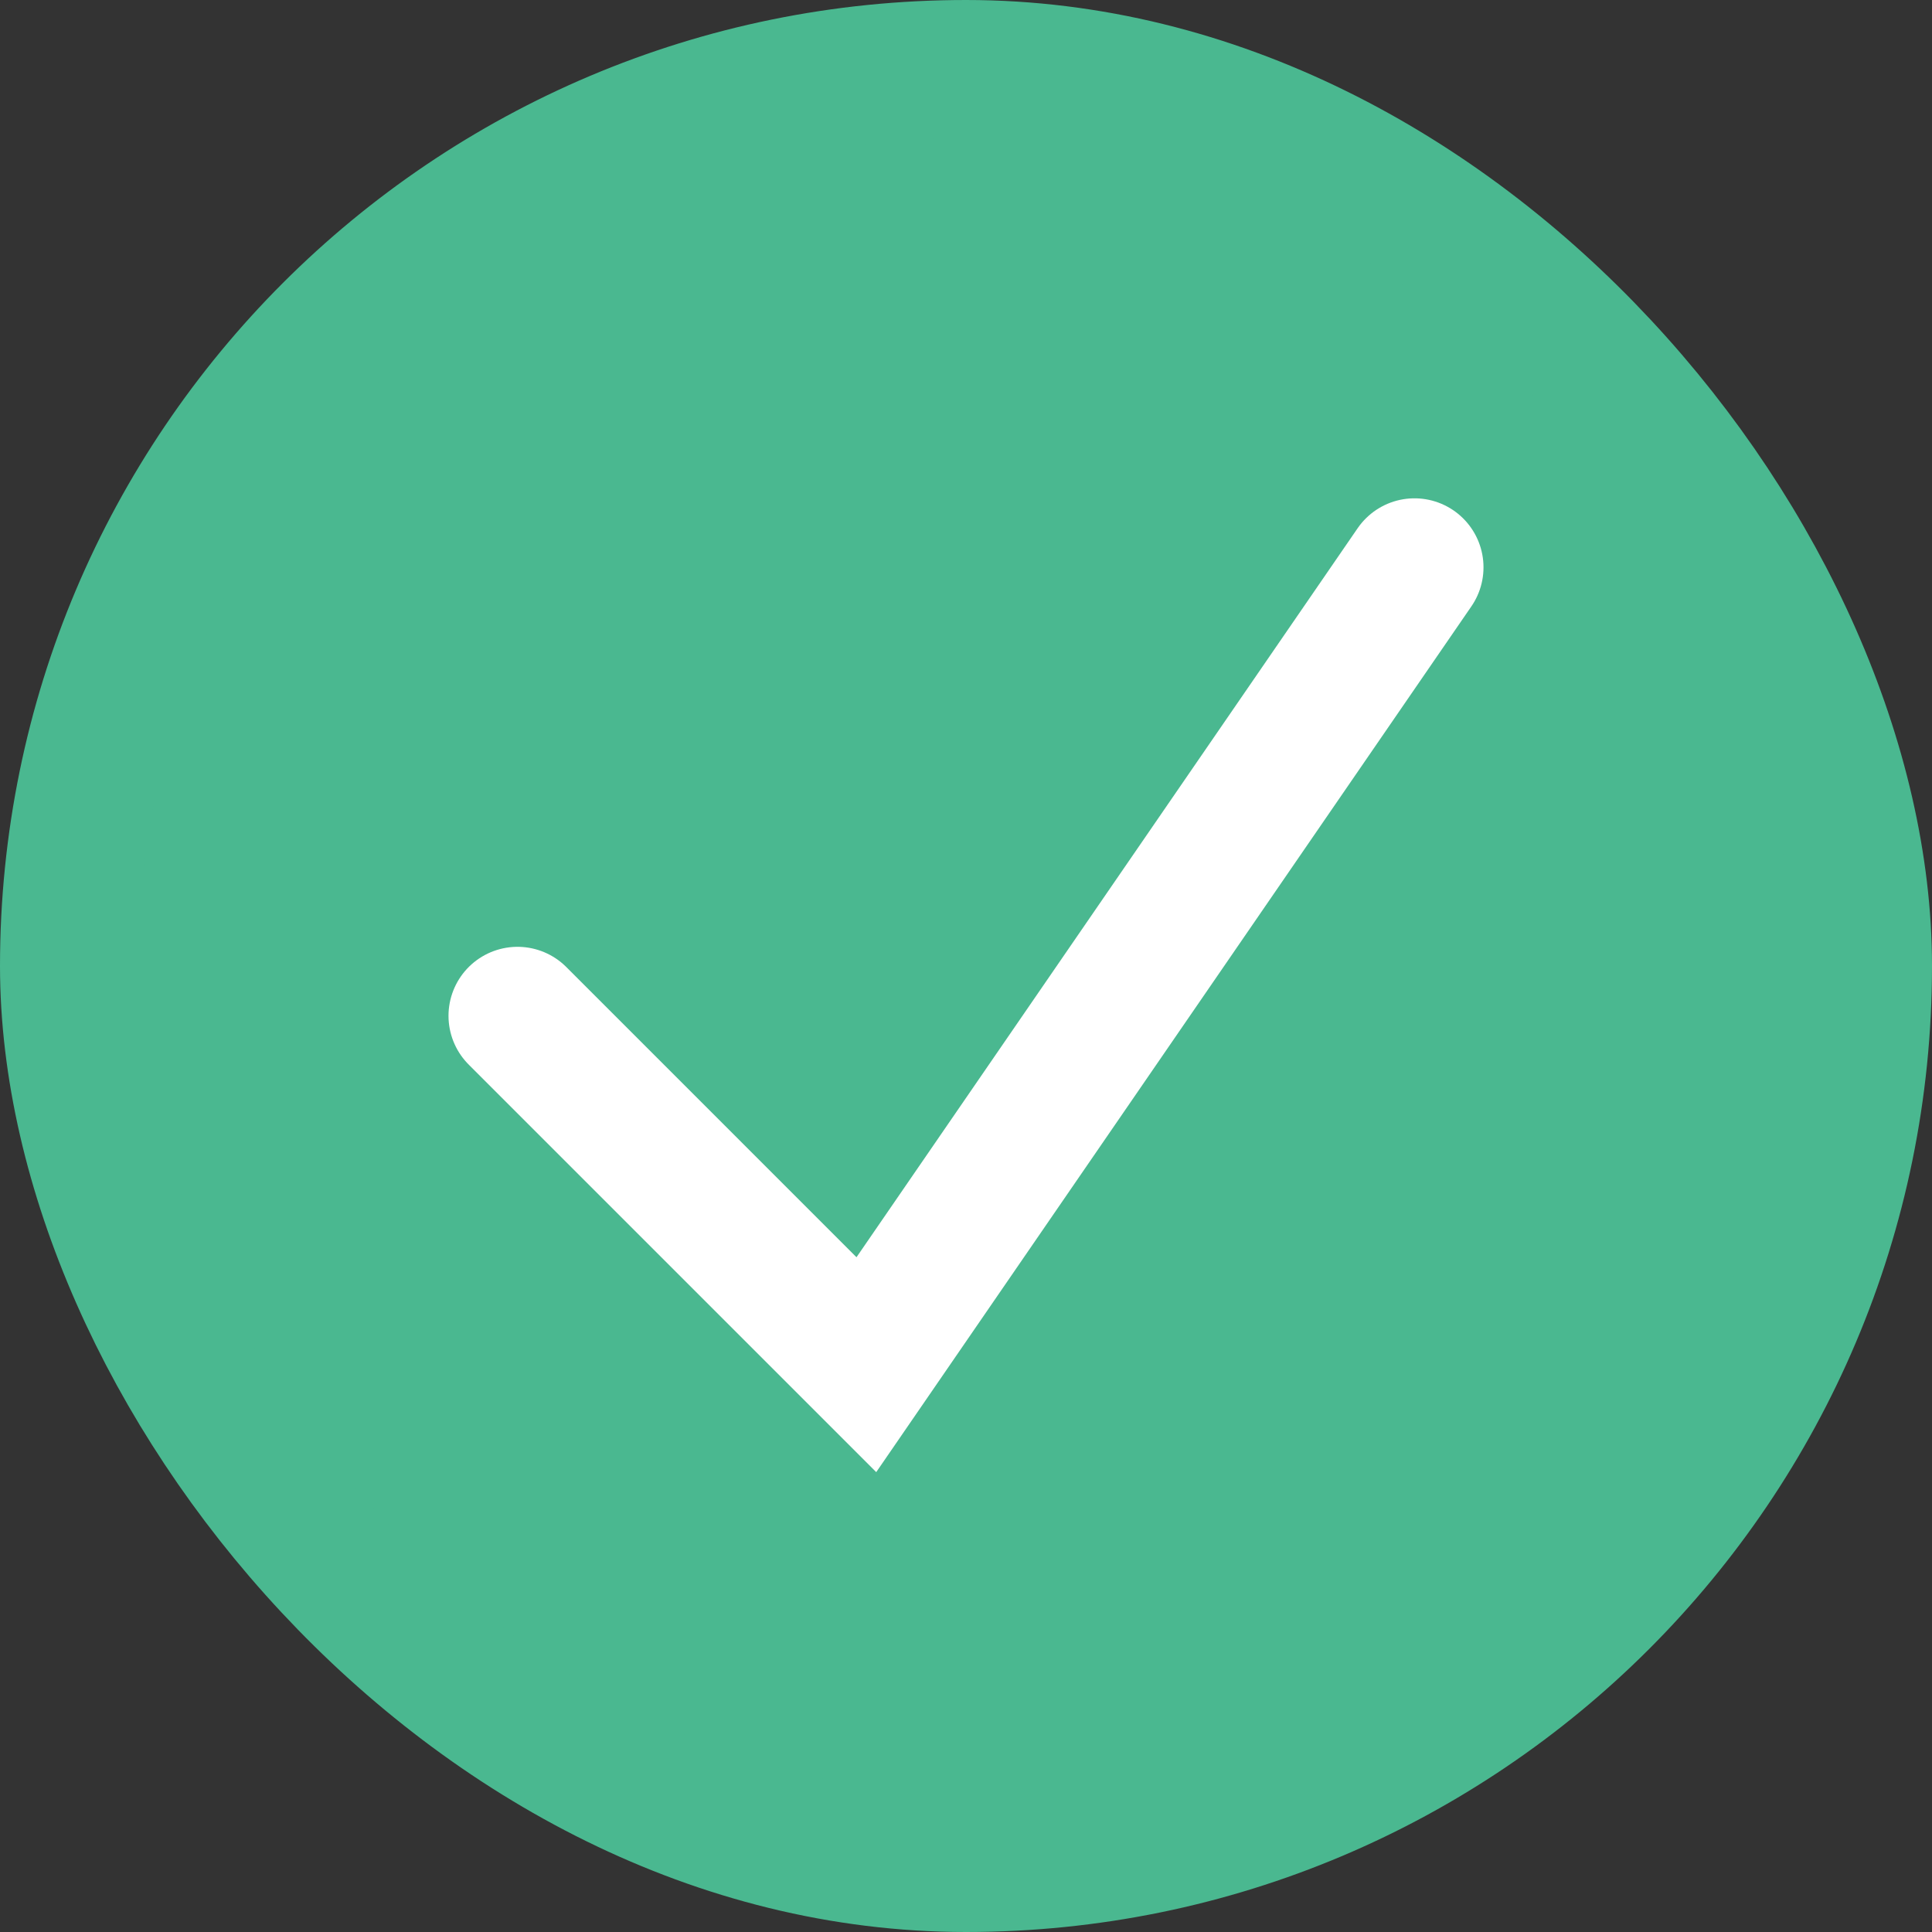
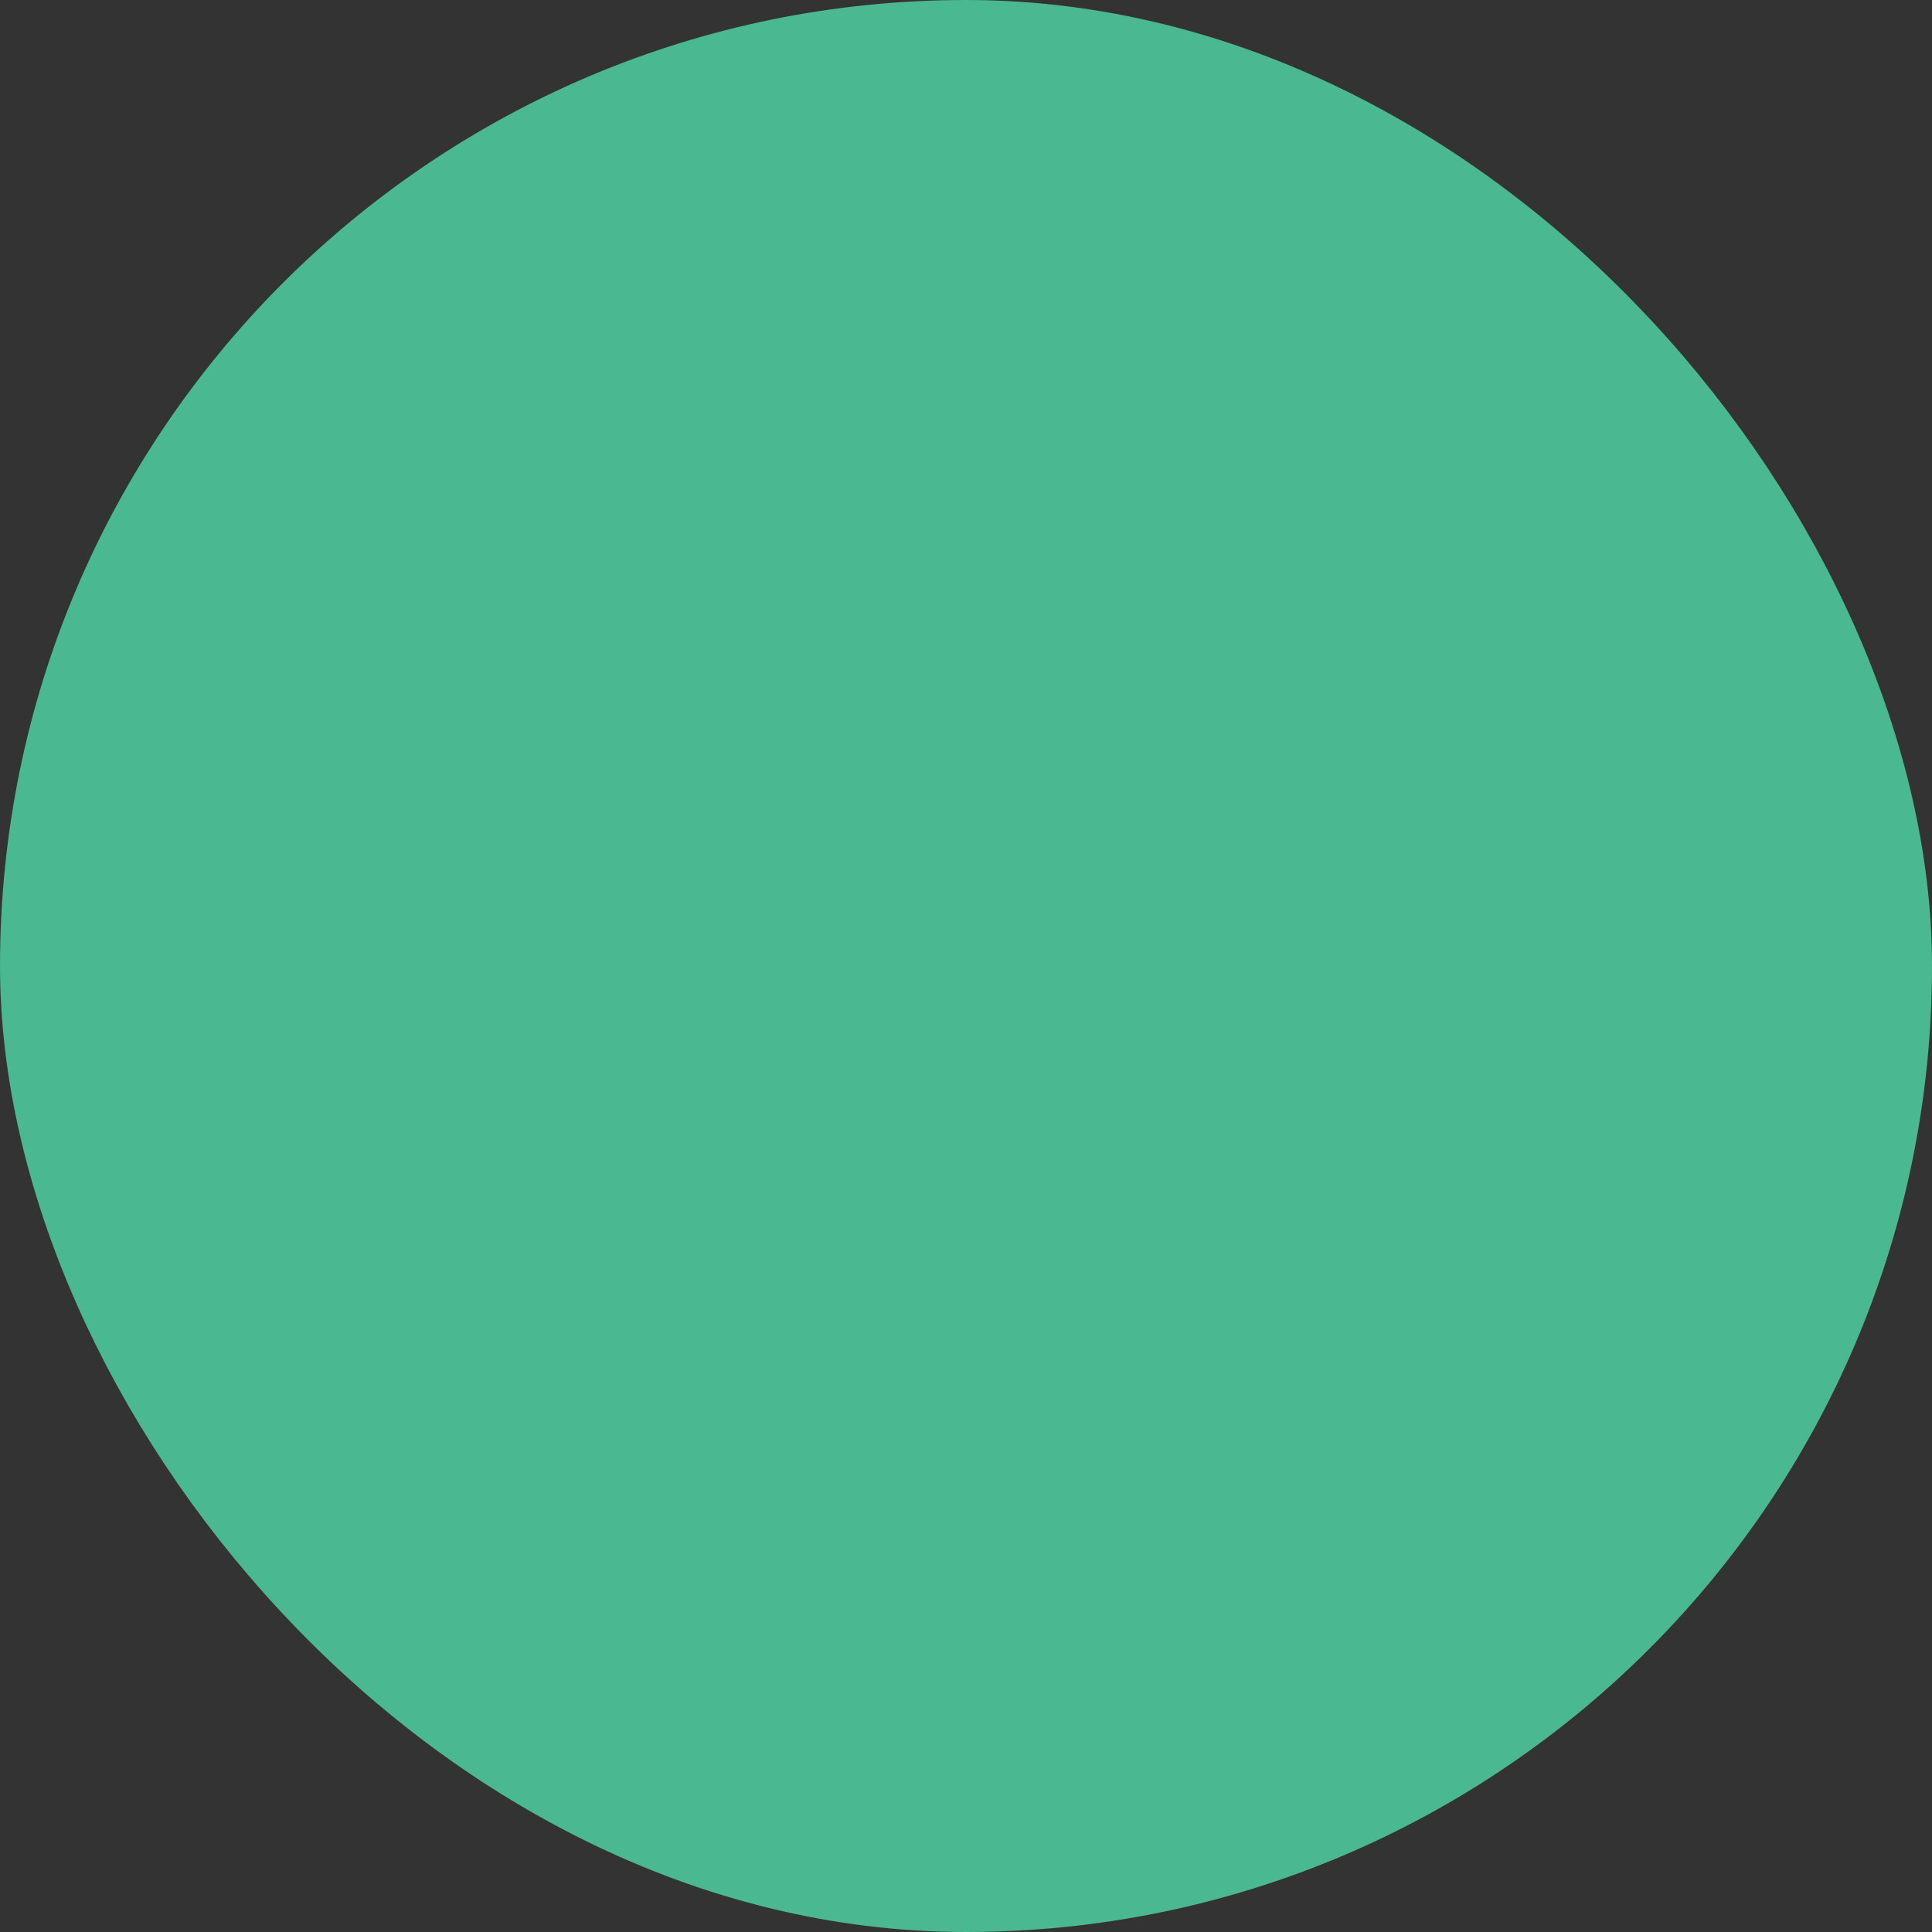
<svg xmlns="http://www.w3.org/2000/svg" width="14" height="14" viewBox="0 0 14 14" fill="none">
  <rect x="0" y="0" width="14" height="14" fill="#333333" stroke="none" />
  <rect x="0.5" y="0.5" width="13" height="13" rx="6.5" fill="#4AB890" />
  <rect x="0.5" y="0.5" width="13" height="13" rx="6.5" stroke="#4AB890" />
-   <path d="M3.75 7.361L6.278 9.889L10.25 4.111" stroke="white" stroke-linecap="round" />
</svg>